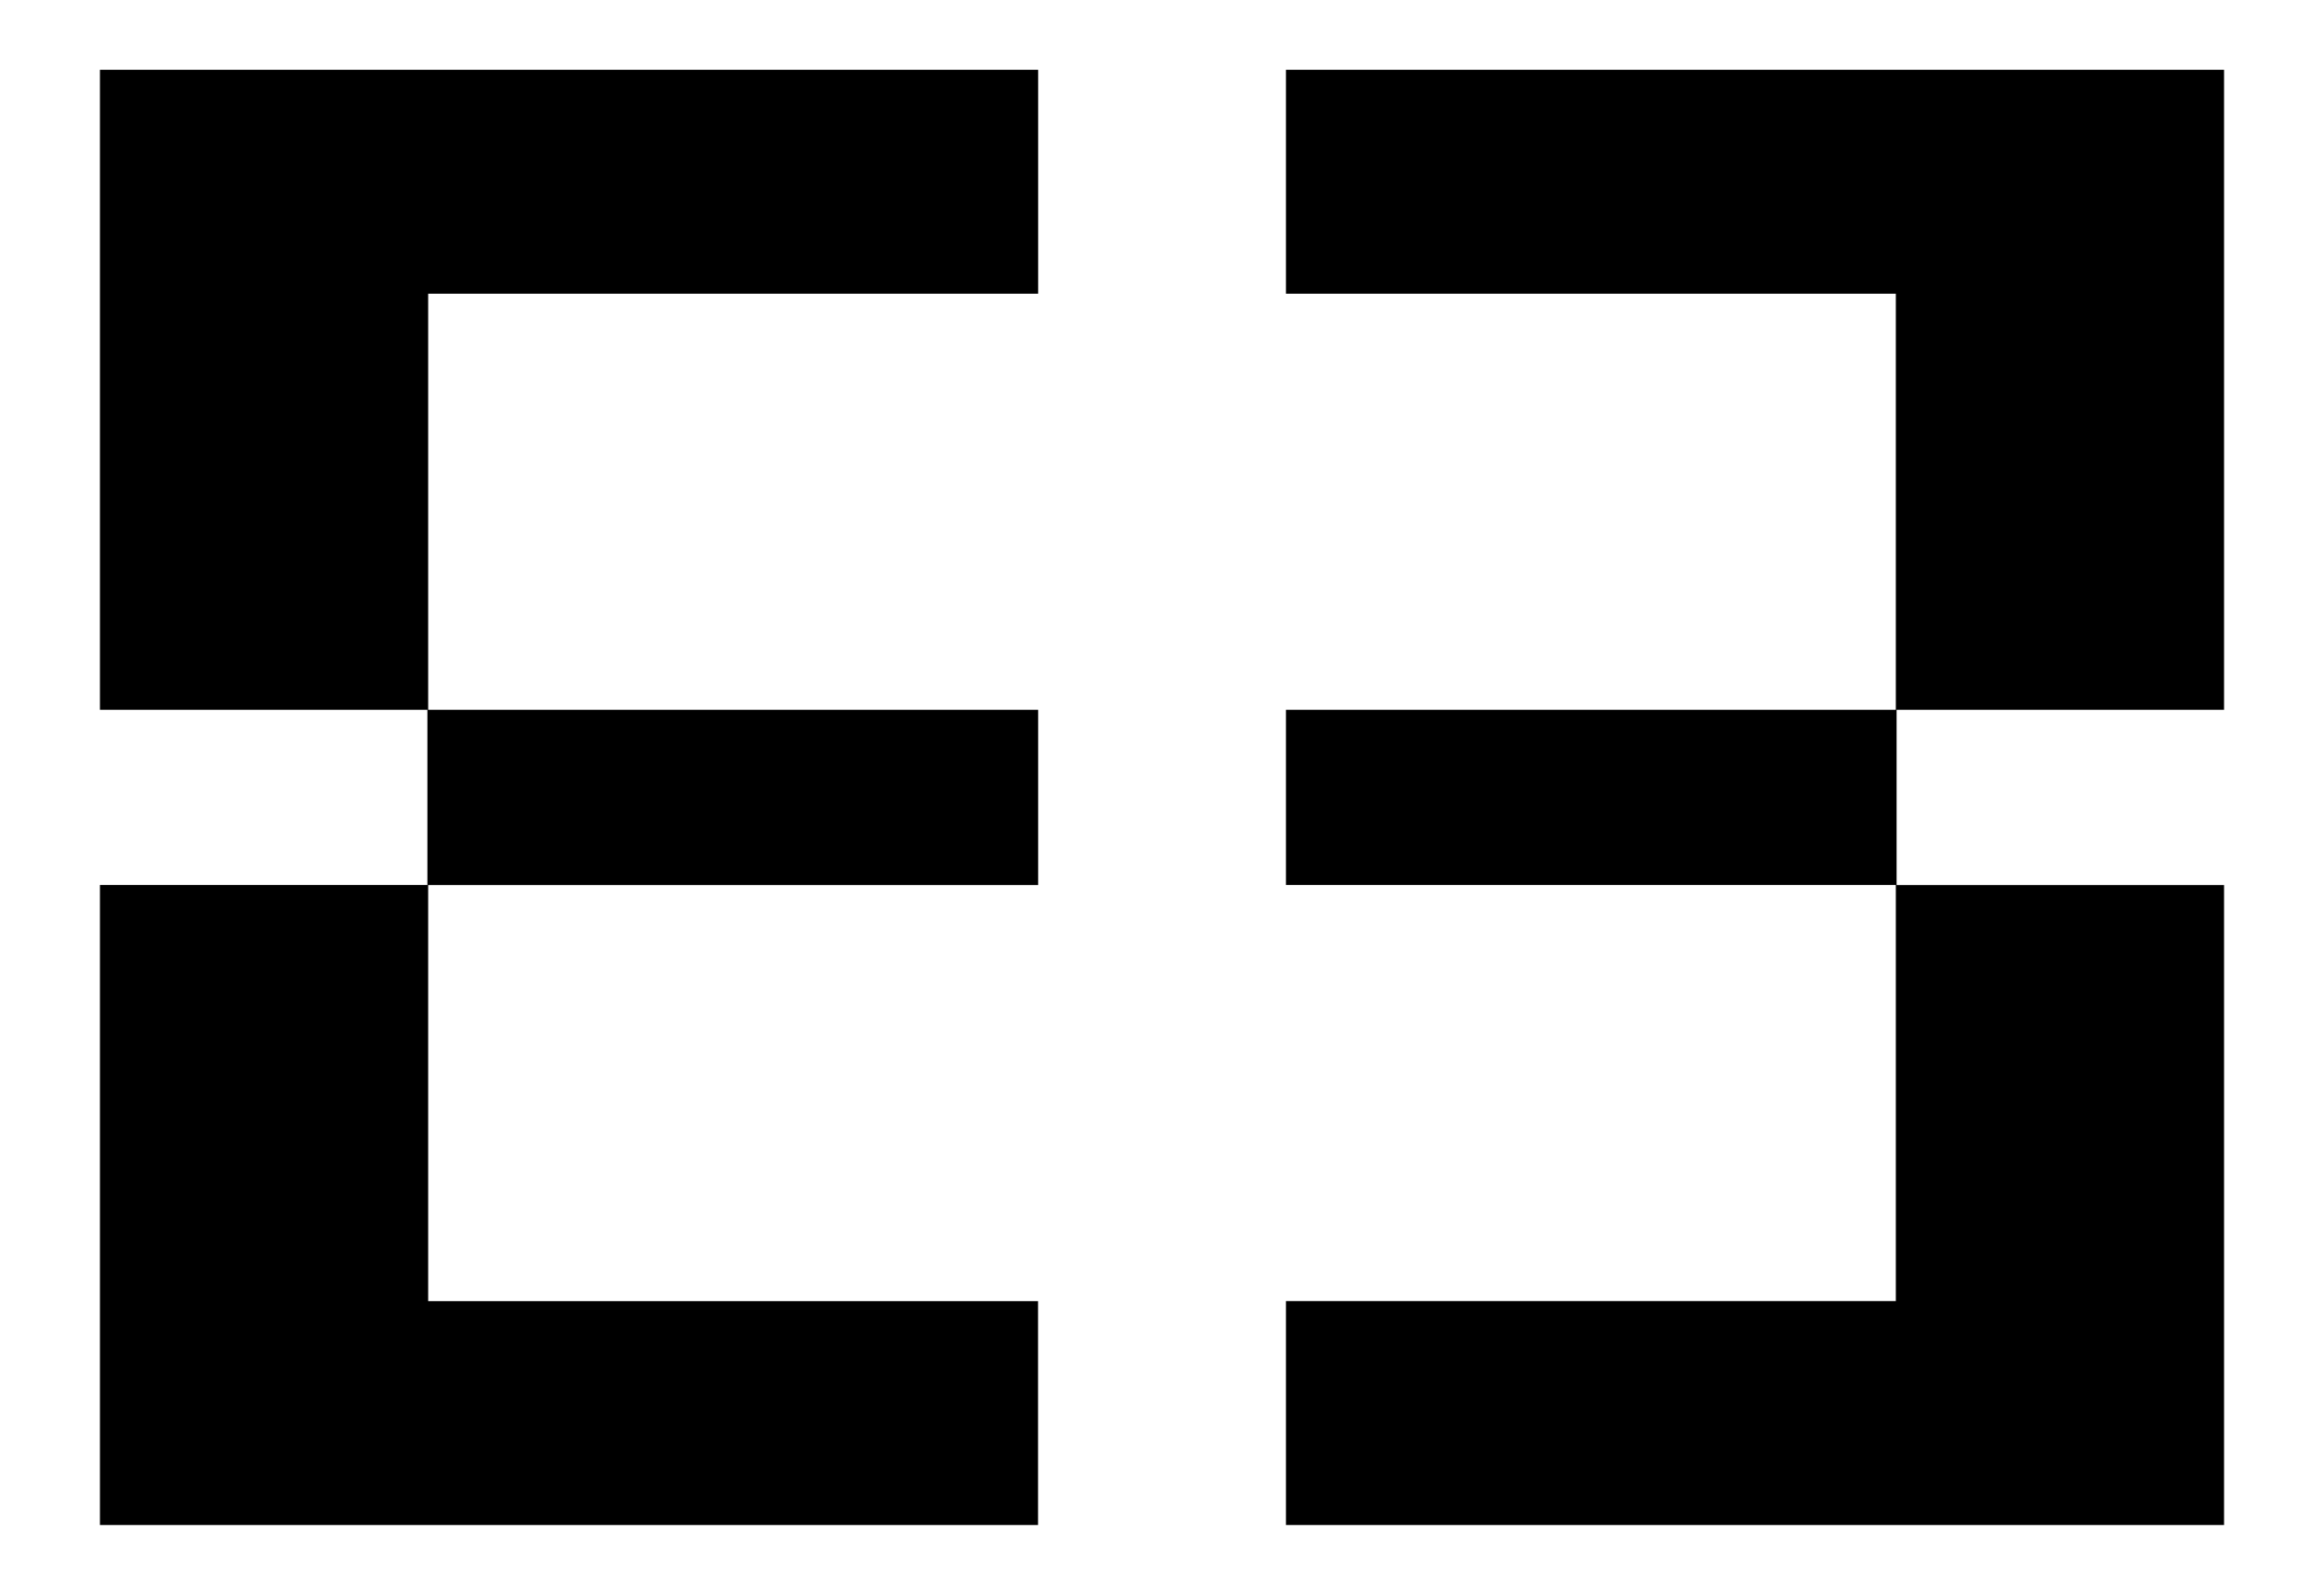
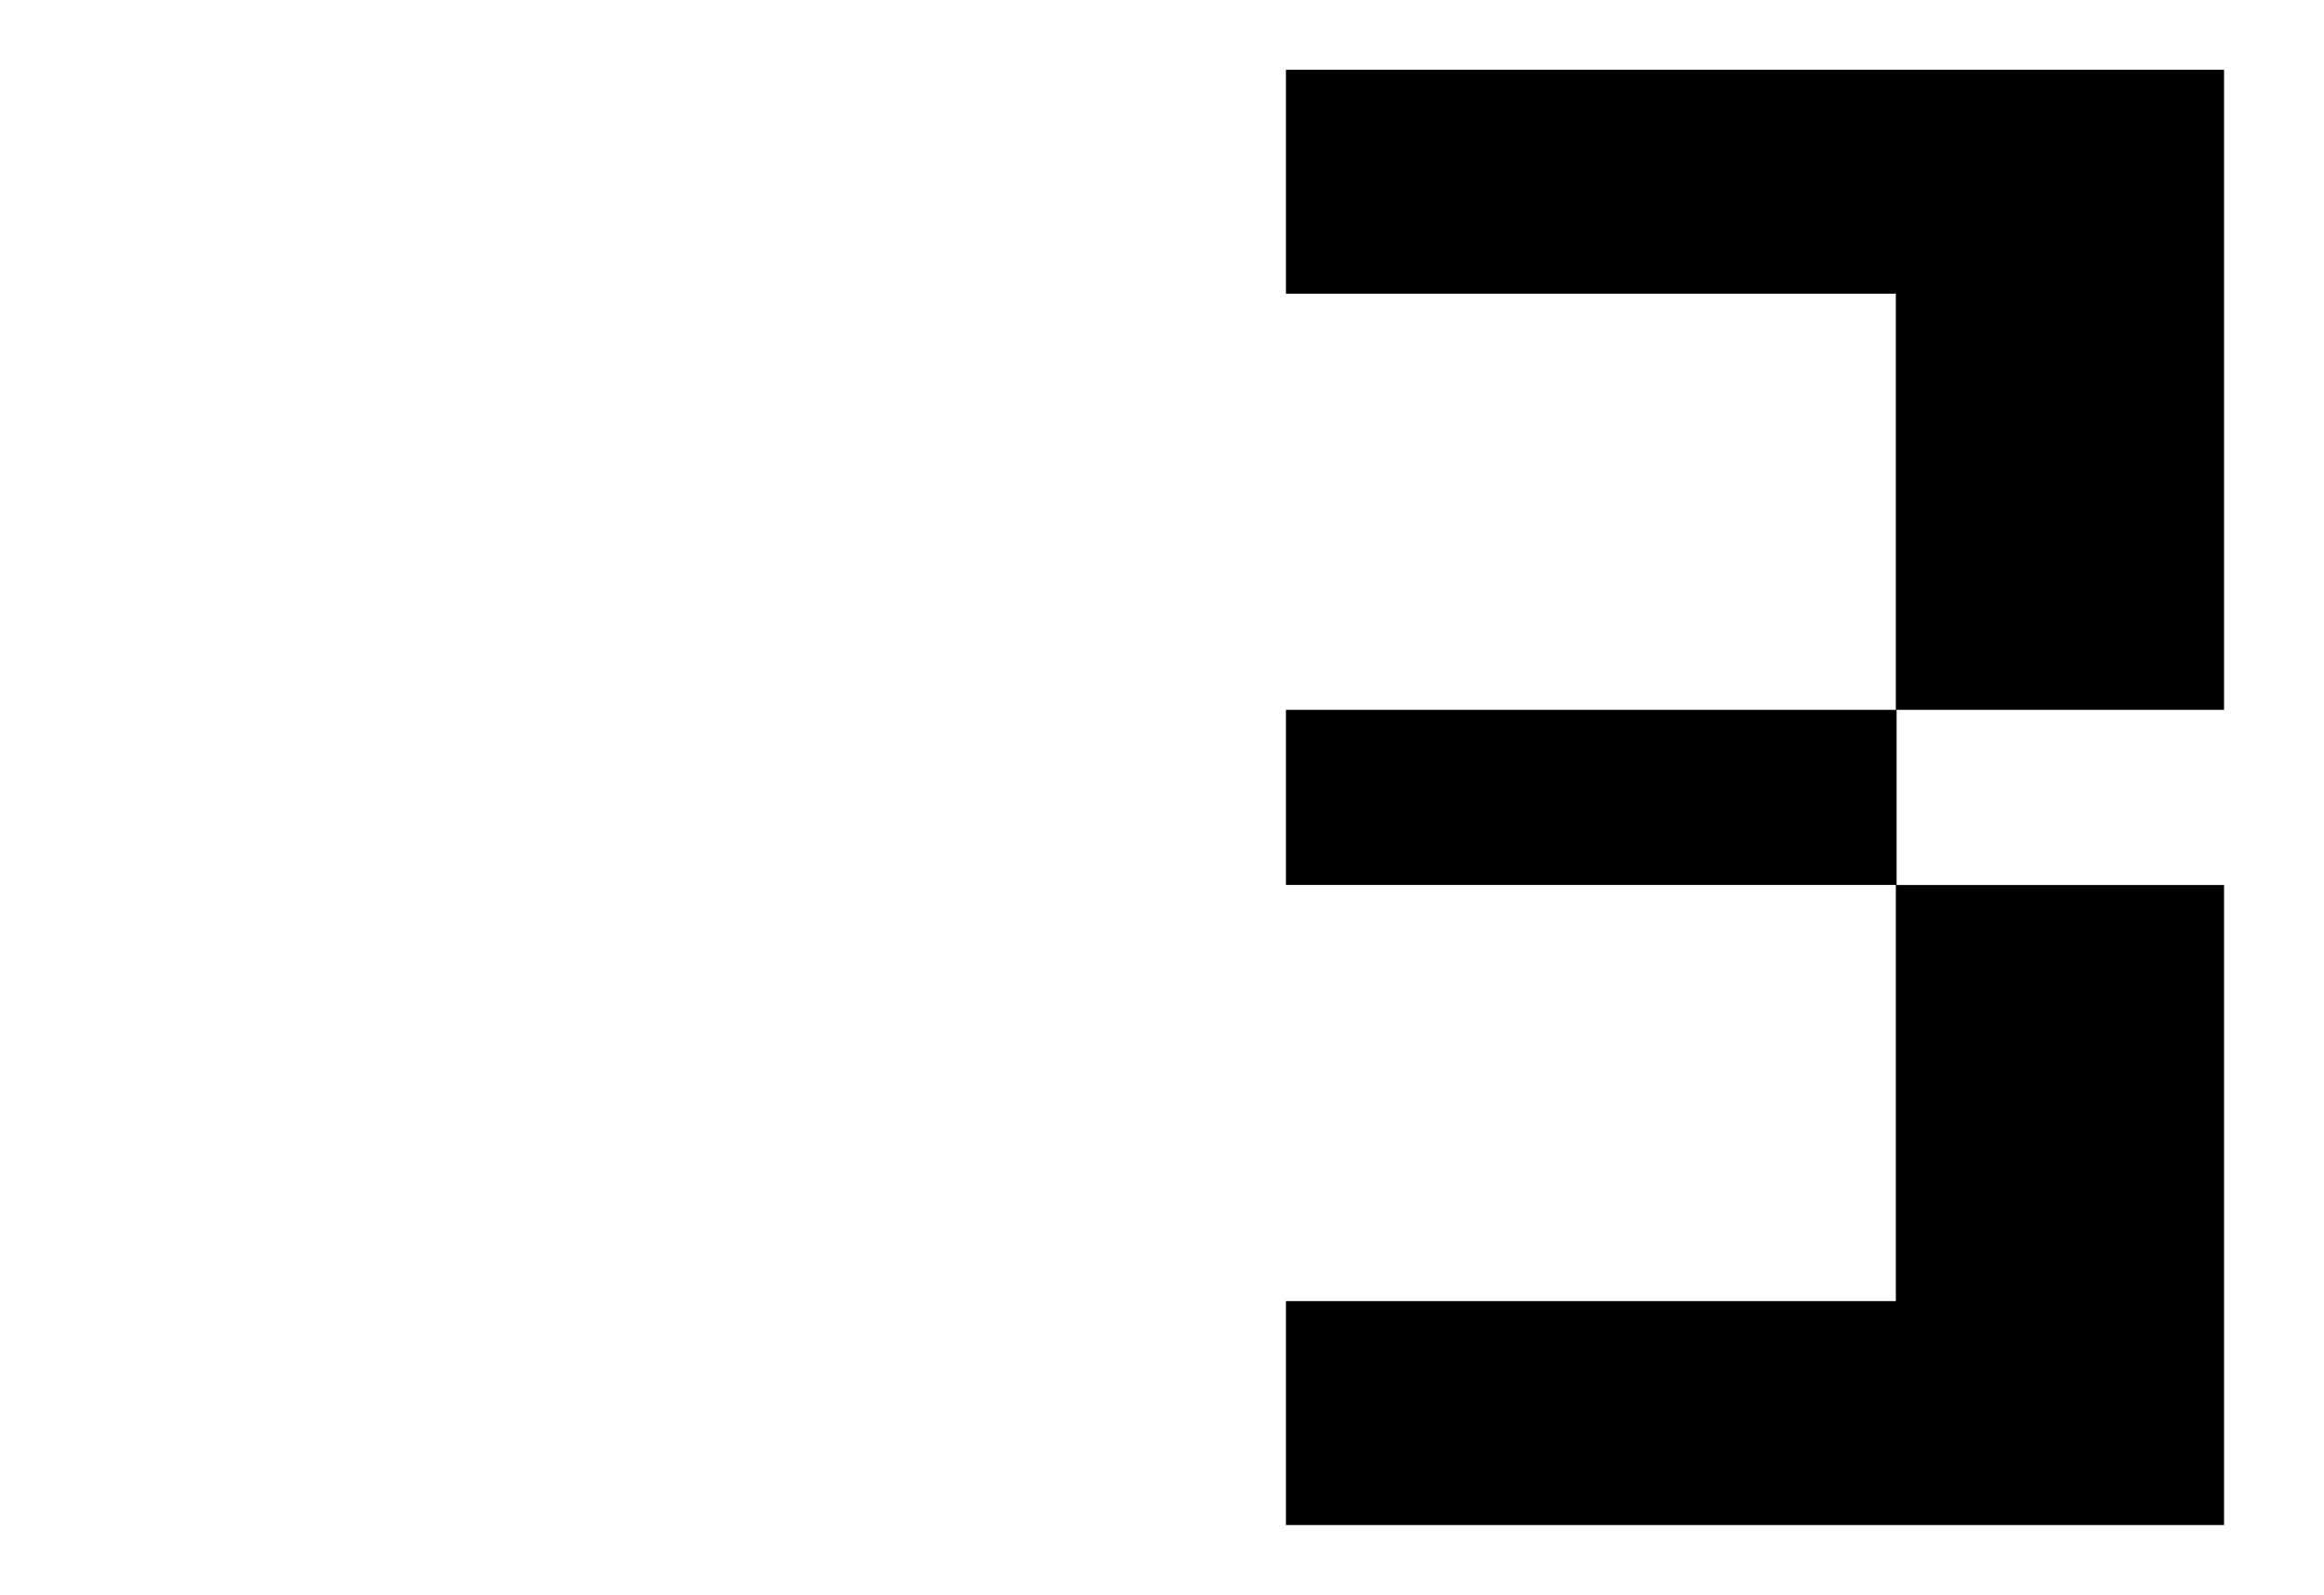
<svg xmlns="http://www.w3.org/2000/svg" width="322" height="221" viewBox="0 0 322 221" fill="none">
  <path d="M308.152 98.363V9.666H178.173V40.695H262.677V98.363H178.173V122.627H262.677V180.294H178.173V211.324H308.152V122.636H262.784V98.363H308.152Z" fill="black" />
-   <path d="M13.848 98.363H59.216V122.627H13.848V211.324H143.826V180.303H59.323V122.636H143.84V98.363H59.323V40.695H143.84V9.666H13.848V98.363Z" fill="black" />
</svg>